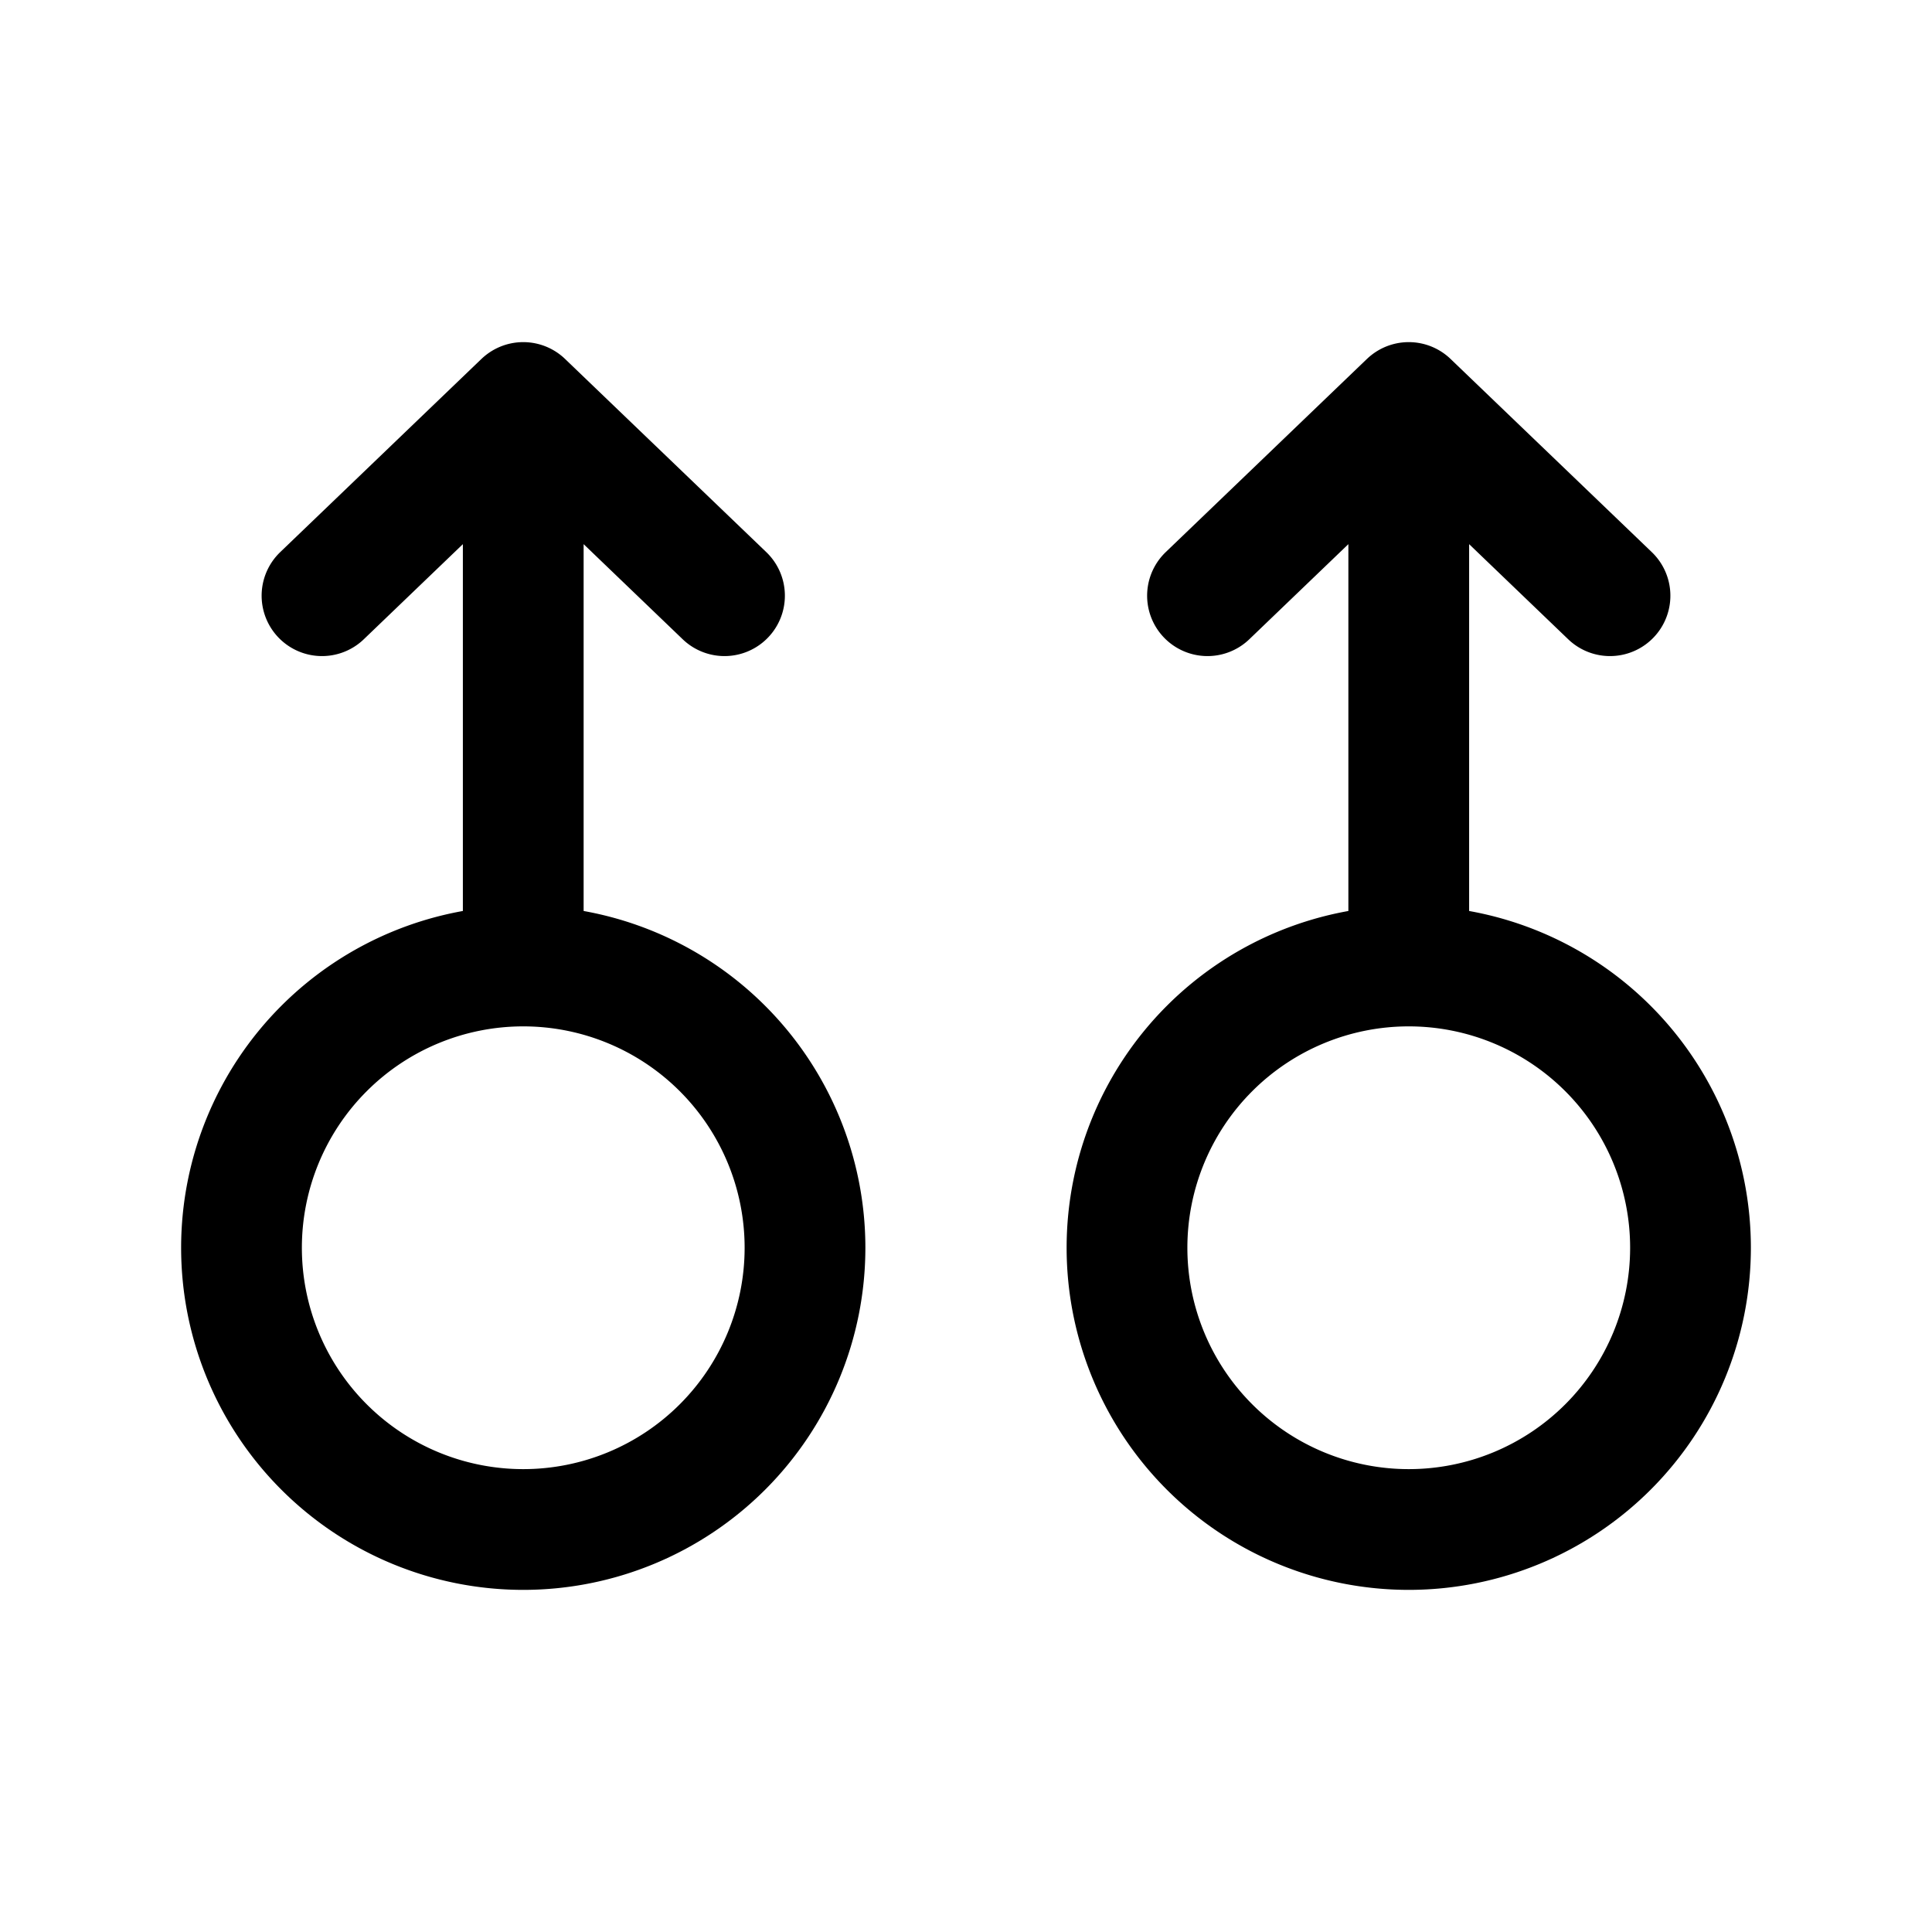
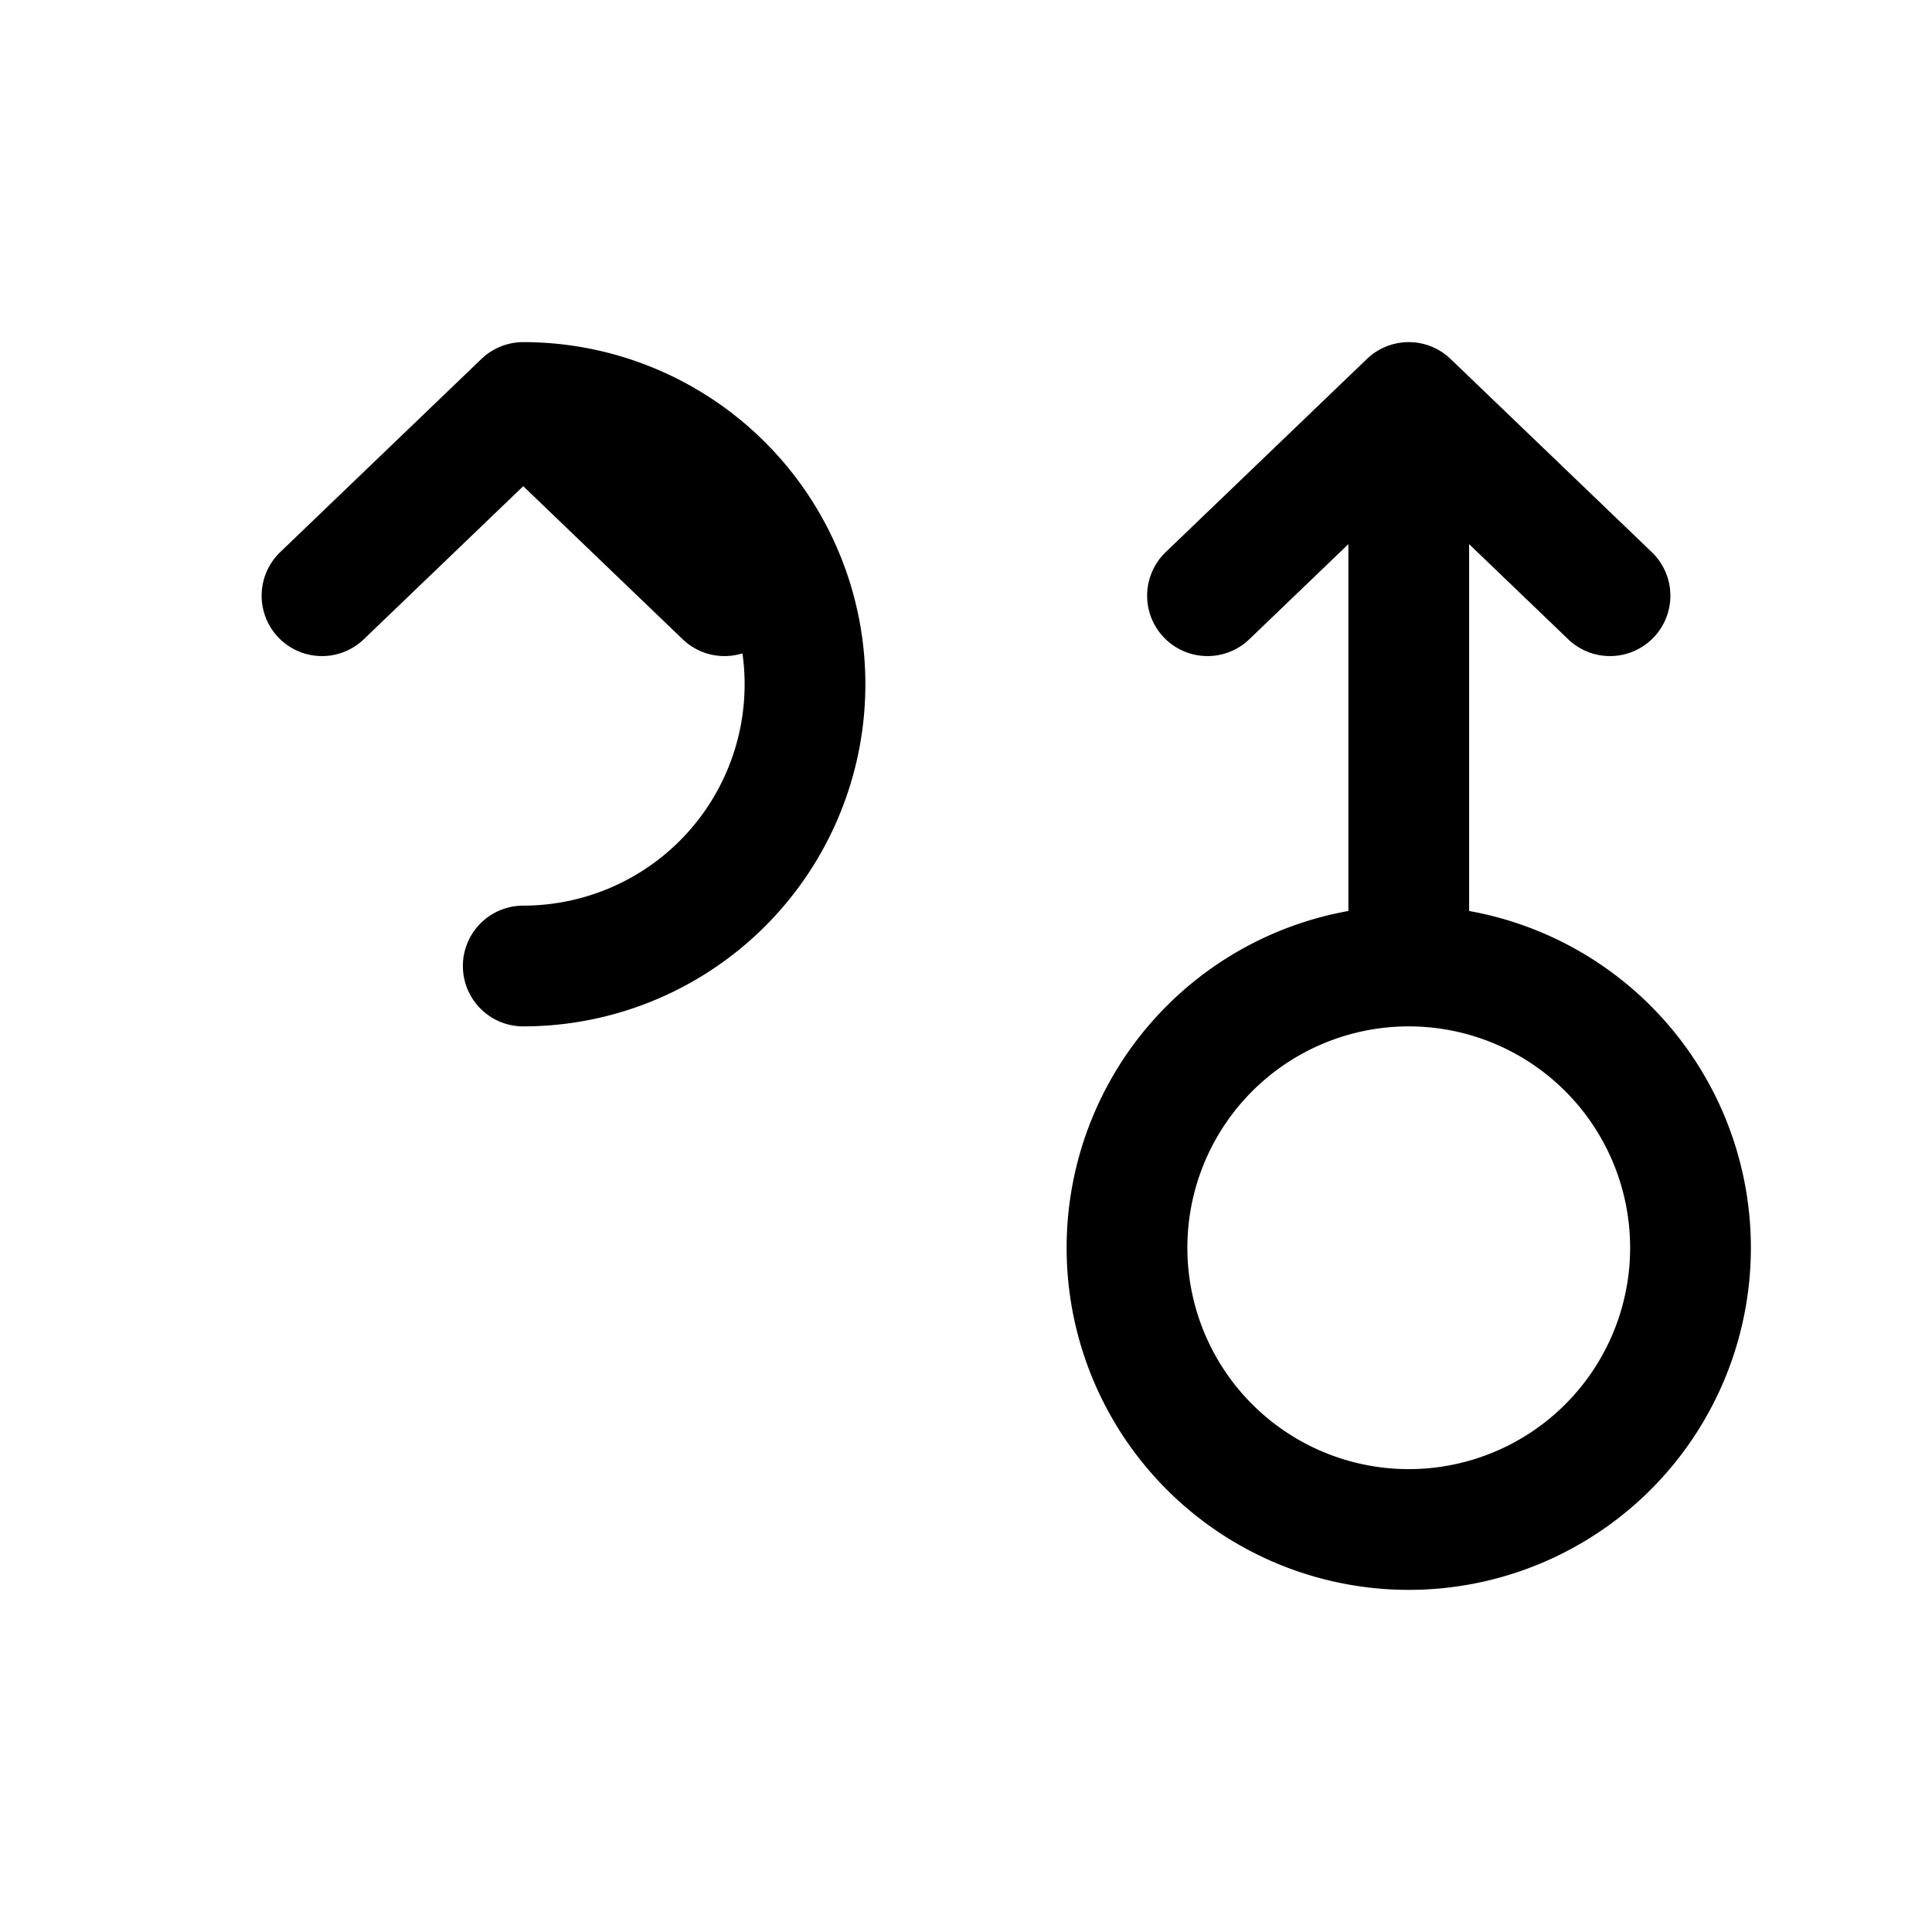
<svg xmlns="http://www.w3.org/2000/svg" width="800" height="800" viewBox="0 0 24 24">
-   <path fill="none" stroke="currentColor" stroke-linecap="round" stroke-linejoin="round" stroke-width="1.5" d="M6.5 12a3.5 3.5 0 1 0 0 7a3.5 3.5 0 0 0 0-7m0 0V5m0 0L9 7.4M6.5 5L4 7.4M17.5 12a3.5 3.5 0 1 0 0 7a3.5 3.5 0 0 0 0-7m0 0V5m0 0L20 7.4M17.5 5L15 7.4" />
+   <path fill="none" stroke="currentColor" stroke-linecap="round" stroke-linejoin="round" stroke-width="1.5" d="M6.5 12a3.5 3.5 0 0 0 0-7m0 0V5m0 0L9 7.4M6.5 5L4 7.4M17.5 12a3.5 3.5 0 1 0 0 7a3.5 3.5 0 0 0 0-7m0 0V5m0 0L20 7.4M17.5 5L15 7.4" />
</svg>